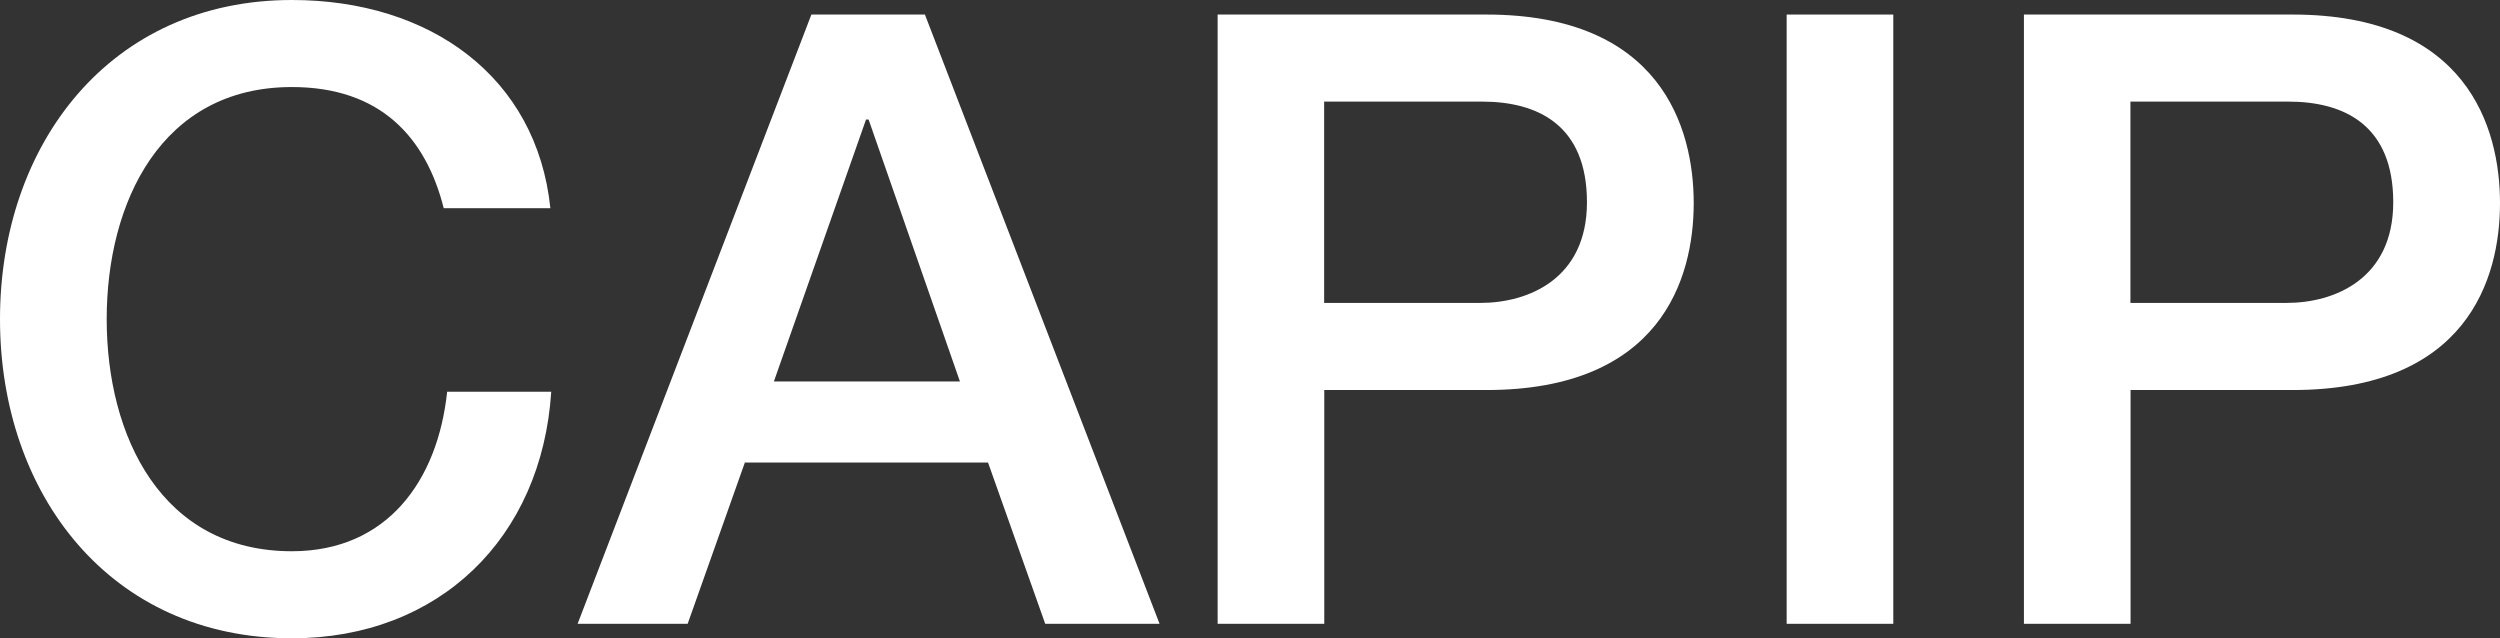
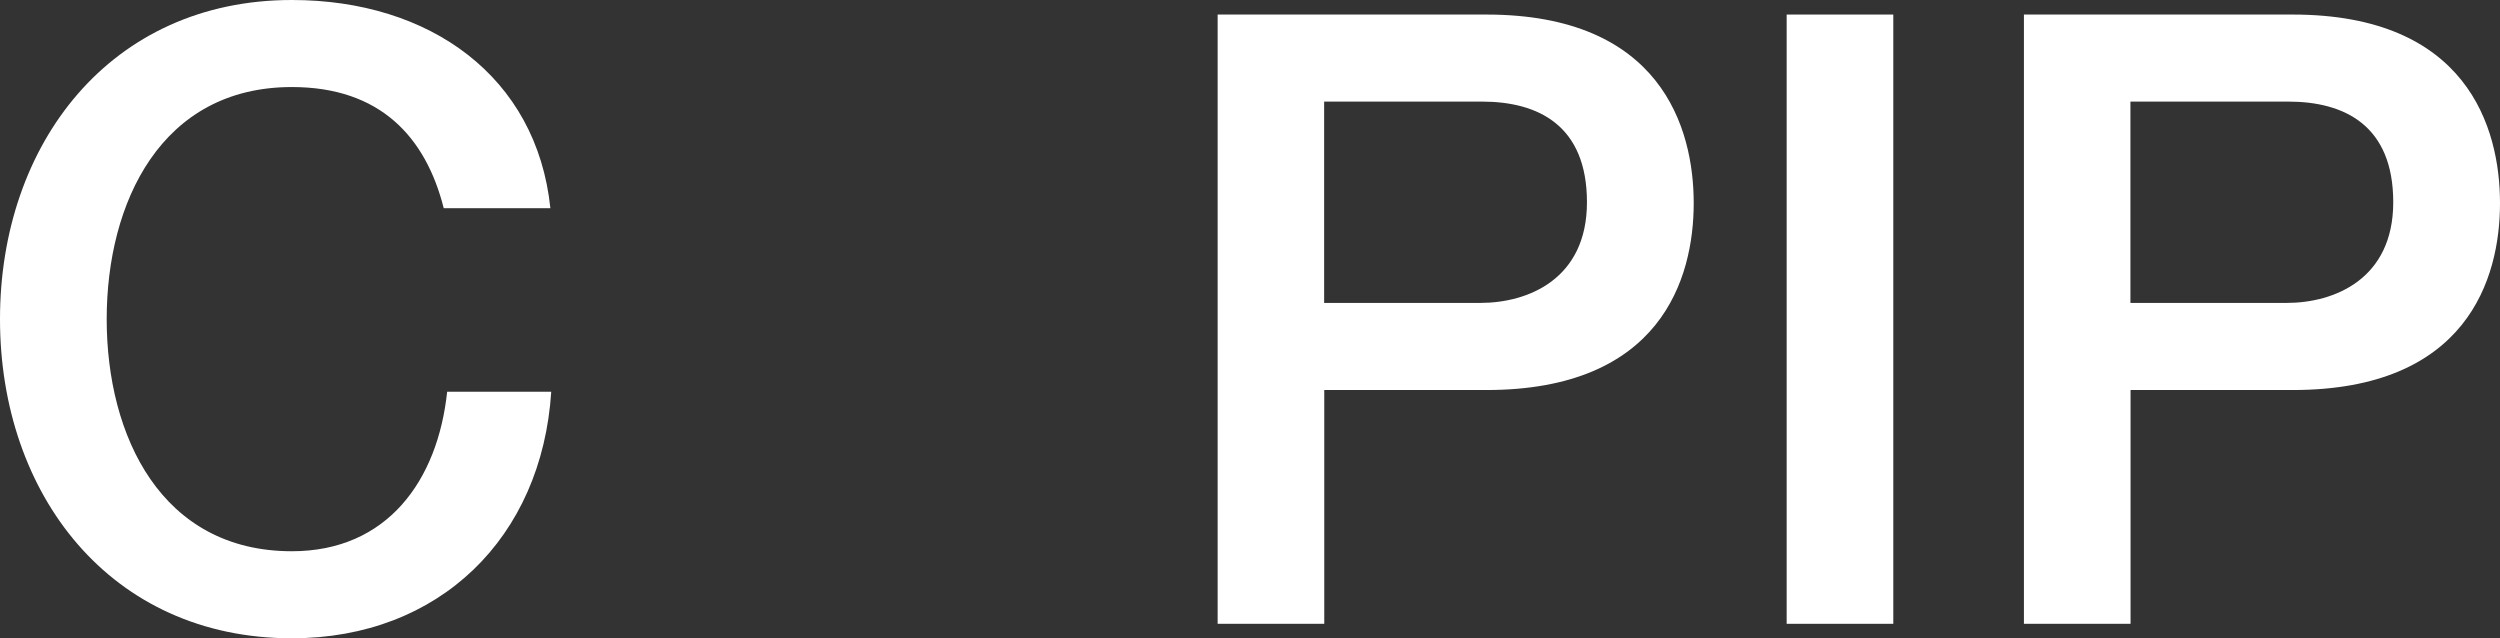
<svg xmlns="http://www.w3.org/2000/svg" id="Capa_1" data-name="Capa 1" viewBox="0 0 402.09 102.66">
  <rect x="0" y="0" width="402.09" height="102.66" fill="#333333" stroke="none" />
  <defs>
    <style>      .cls-1 {        fill: #fff;      }    </style>
  </defs>
  <path class="cls-1" d="M71.37,33.49c-2.88-11.39-10.16-19.49-24.43-19.49-21,0-29.78,18.53-29.78,37.33s8.78,37.33,29.78,37.33c15.37,0,23.47-11.39,24.98-25.66h16.74c-1.51,23.47-17.98,39.66-41.72,39.66C17.71,102.66,0,79.47,0,51.33S17.71,0,46.94,0c22.23,0,39.39,12.35,41.58,33.49h-17.15Z" />
-   <path class="cls-1" d="M130.51,2.34h18.25l37.74,97.99h-18.39l-9.2-25.94h-39.11l-9.2,25.94h-17.7L130.5,2.34h.01ZM124.47,61.35h29.92l-14.69-42.13h-.41l-14.82,42.13Z" />
  <path class="cls-1" d="M195.83,2.34h43.23c28,0,33.35,18.12,33.35,30.33s-5.35,30.06-33.35,30.06h-26.07v37.6h-17.15V2.34h-.01ZM212.98,48.72h25.11c7.69,0,17.15-3.84,17.15-16.19s-7.82-16.19-16.88-16.19h-25.39v32.39h0Z" />
  <path class="cls-1" d="M287.36,2.34h17.15v97.99h-17.15V2.34Z" />
  <path class="cls-1" d="M325.51,2.34h43.23c28,0,33.35,18.12,33.35,30.33s-5.35,30.06-33.35,30.06h-26.07v37.6h-17.15V2.34h0ZM342.66,48.72h25.11c7.69,0,17.15-3.84,17.15-16.19s-7.82-16.19-16.88-16.19h-25.39v32.39h.01Z" />
</svg>